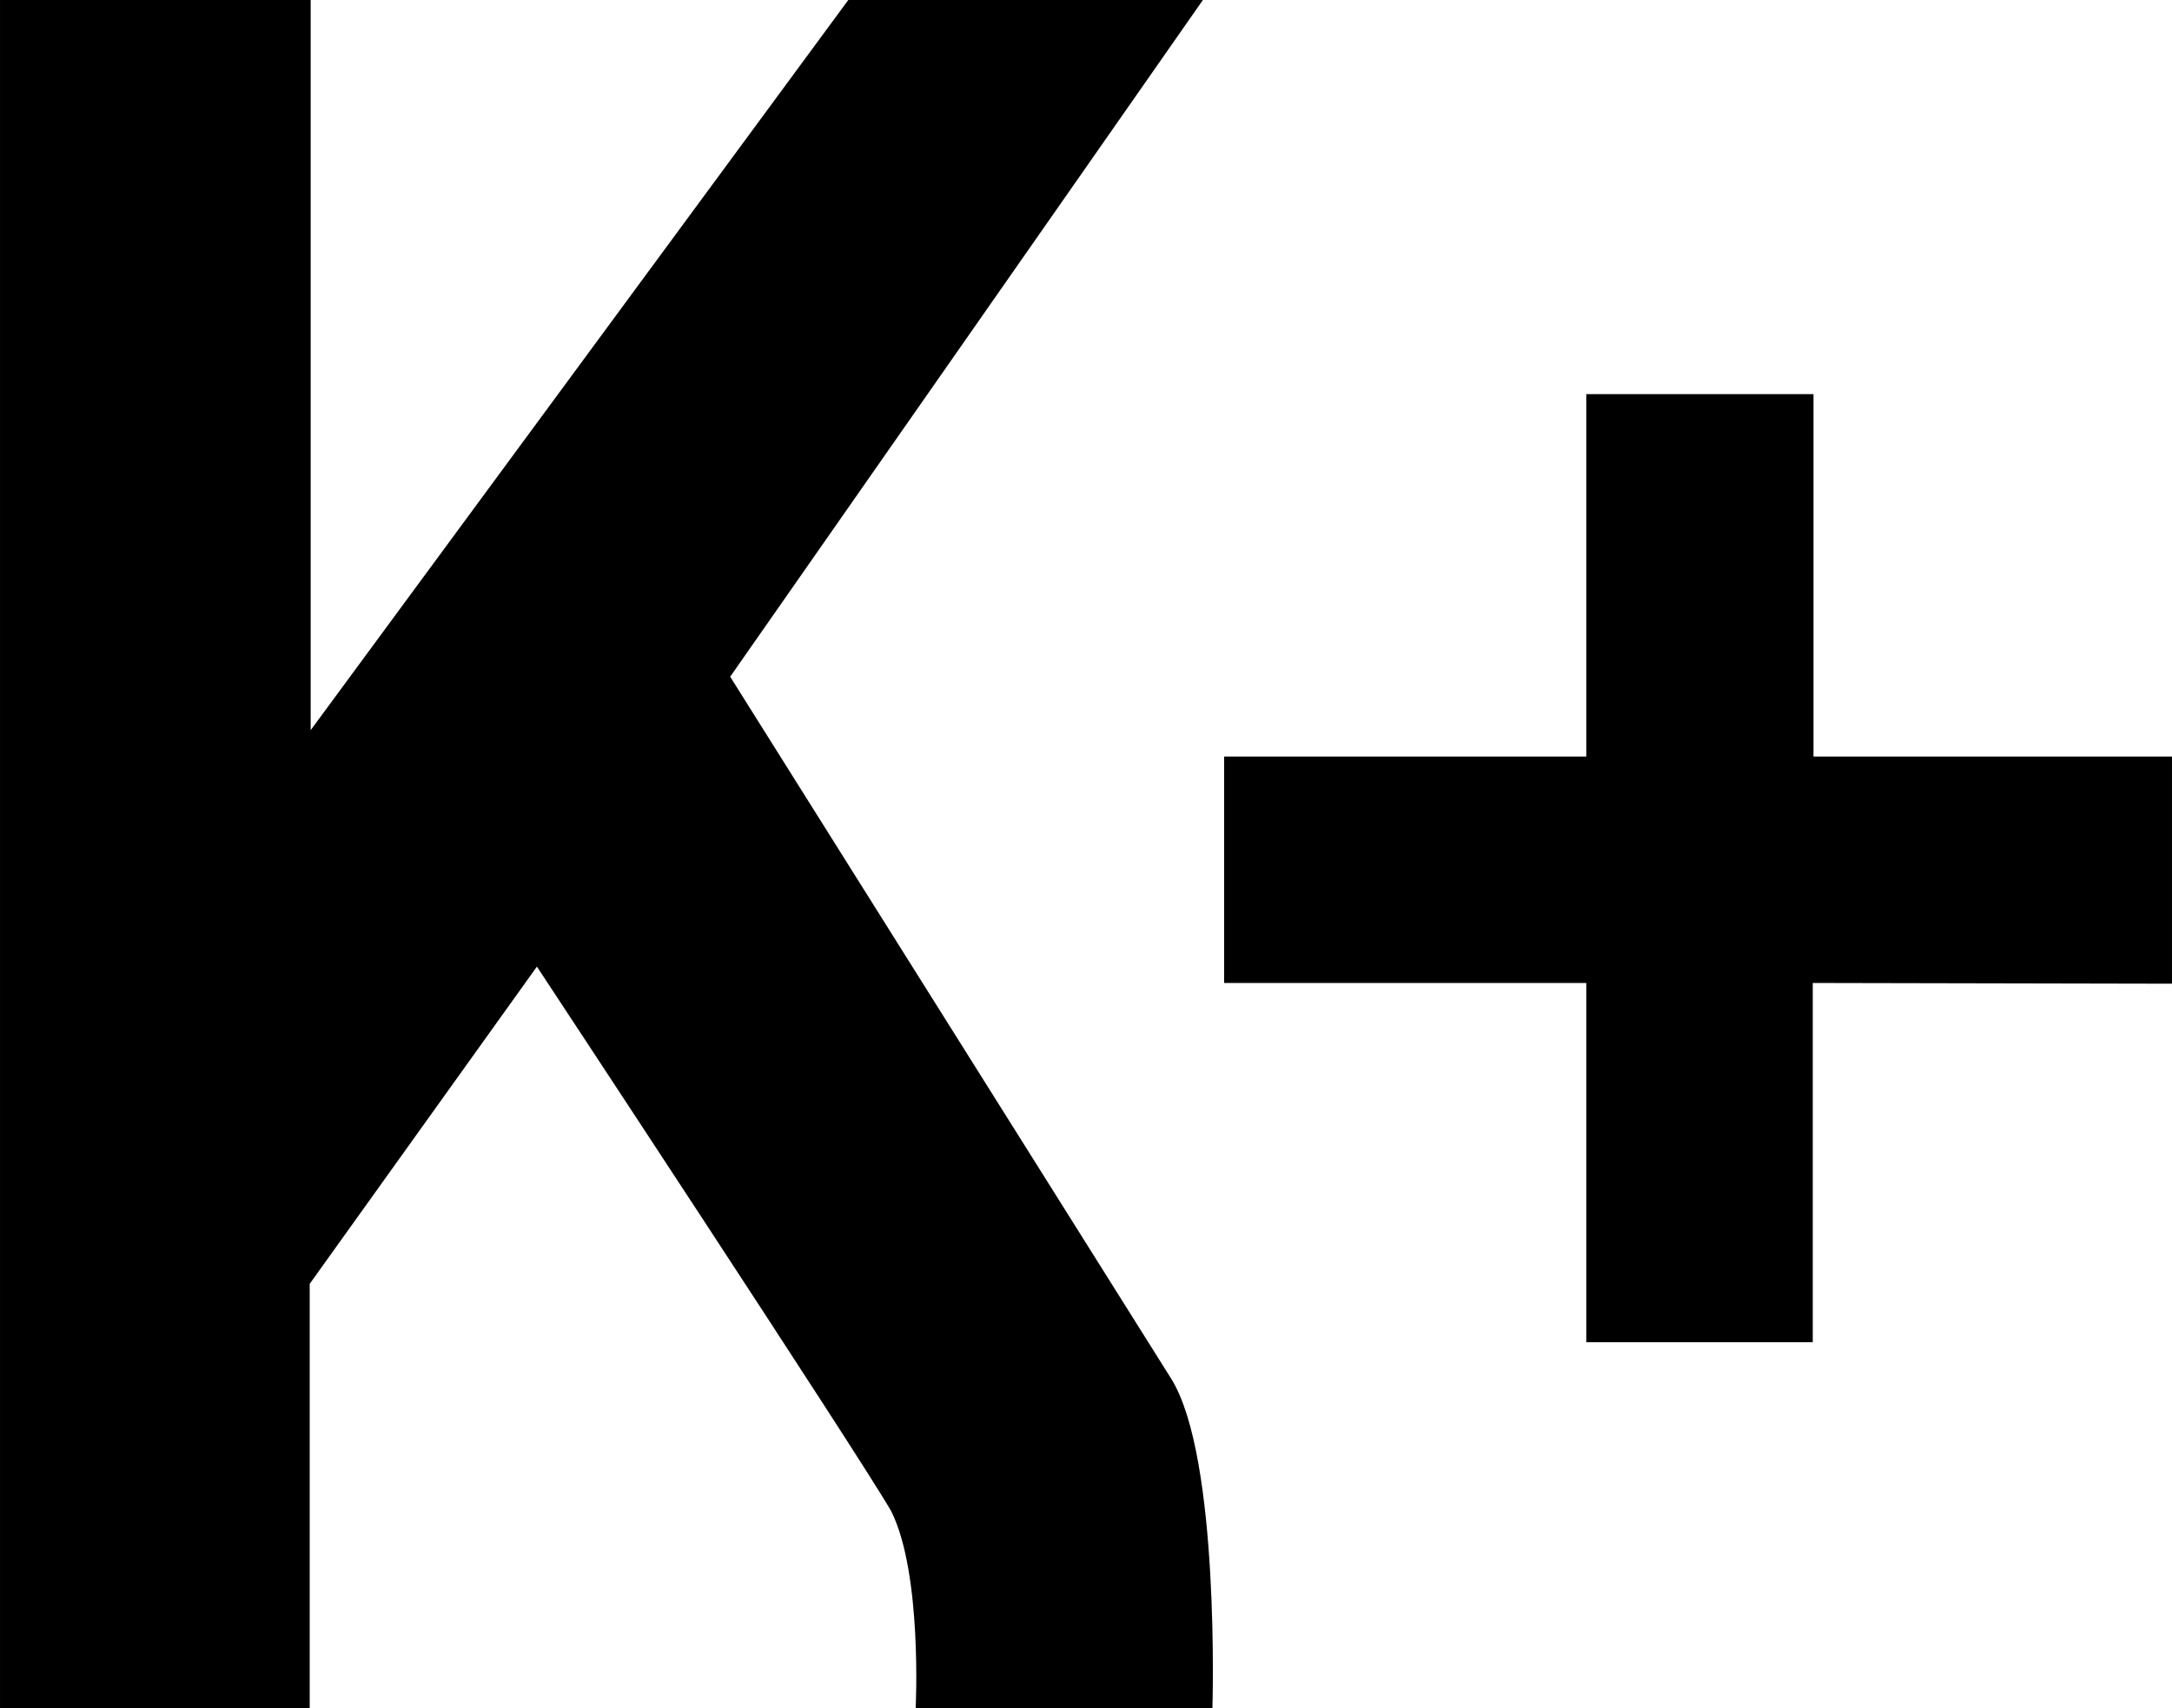
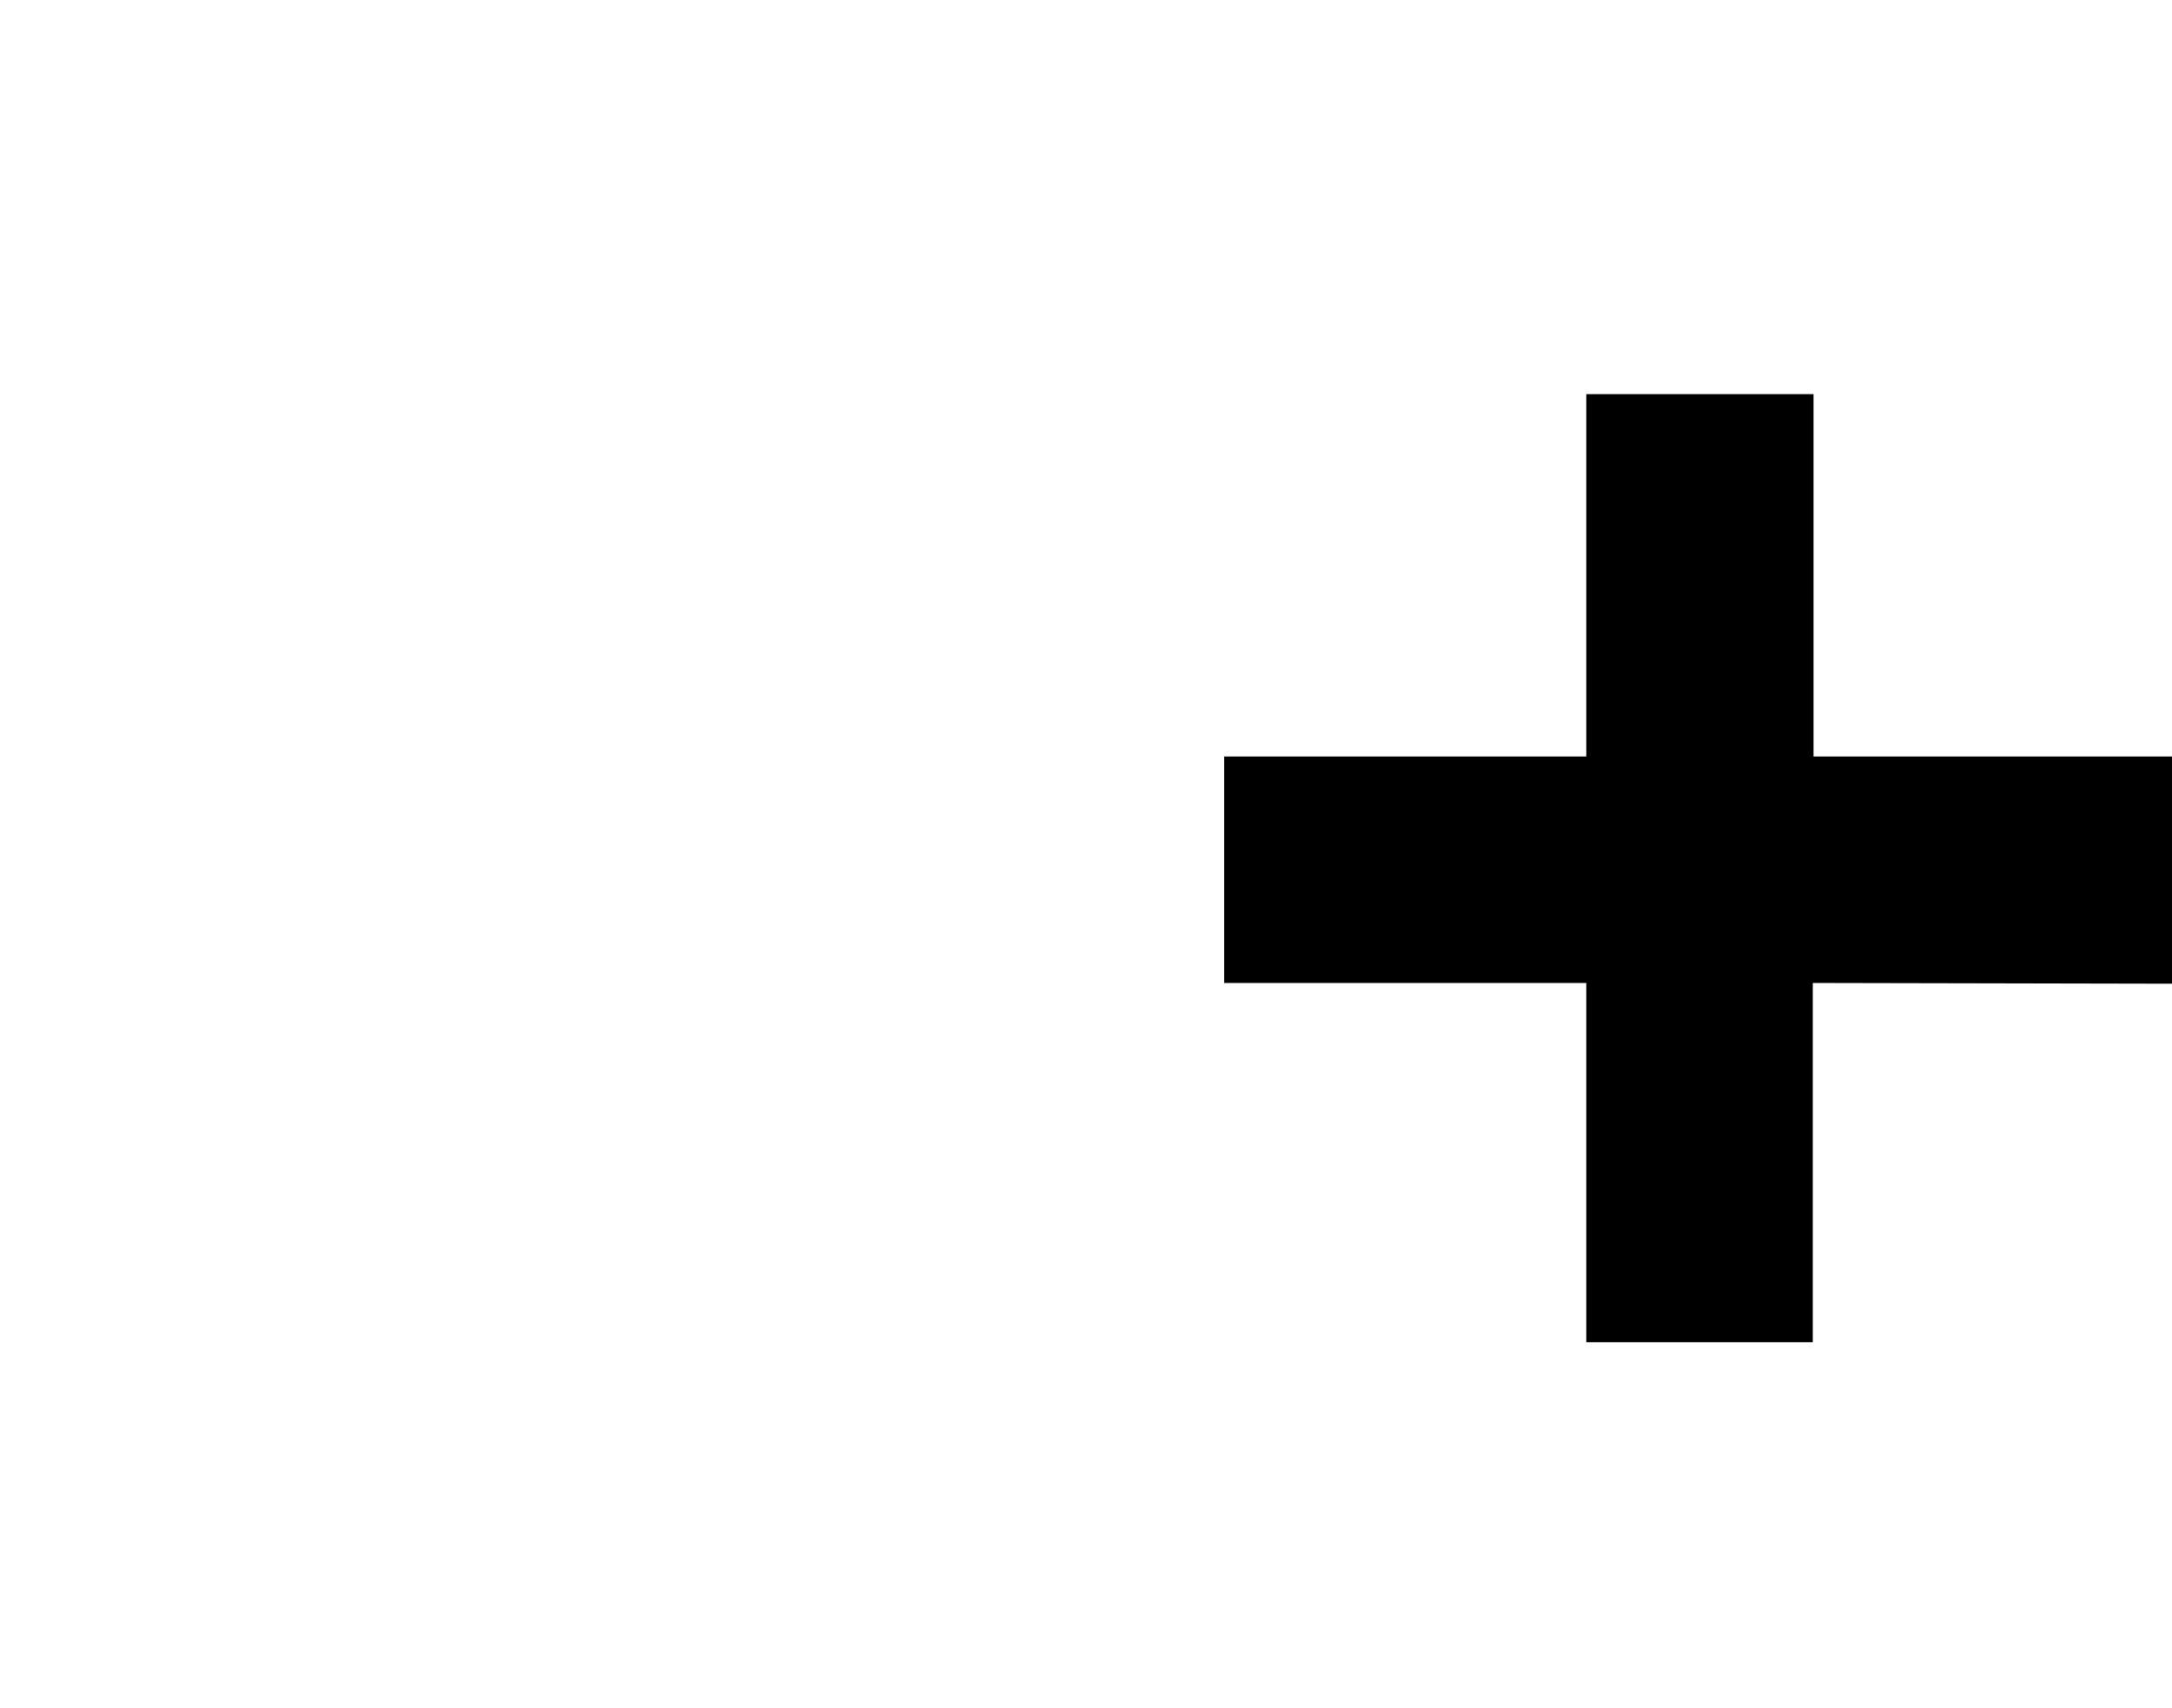
<svg xmlns="http://www.w3.org/2000/svg" id="logo" width="31.397mm" height="24.694mm" viewBox="0 0 89 70">
-   <path d="M37.52,70s.28-5.51-1-8.07C35.34,59.84,22,39.61,22,39.61l-9.31,13V70H0V0H12.73V29.92L34.76,0H49.29L29.92,27.73,48,56.51C50,59.74,49.68,70,49.68,70Z" transform="translate(0 0)" />
  <path d="M74.28,40.28V55H65V40.28H50.16V31H65V16.15h9.31V31H89v9.31Z" transform="translate(0 0)" />
</svg>